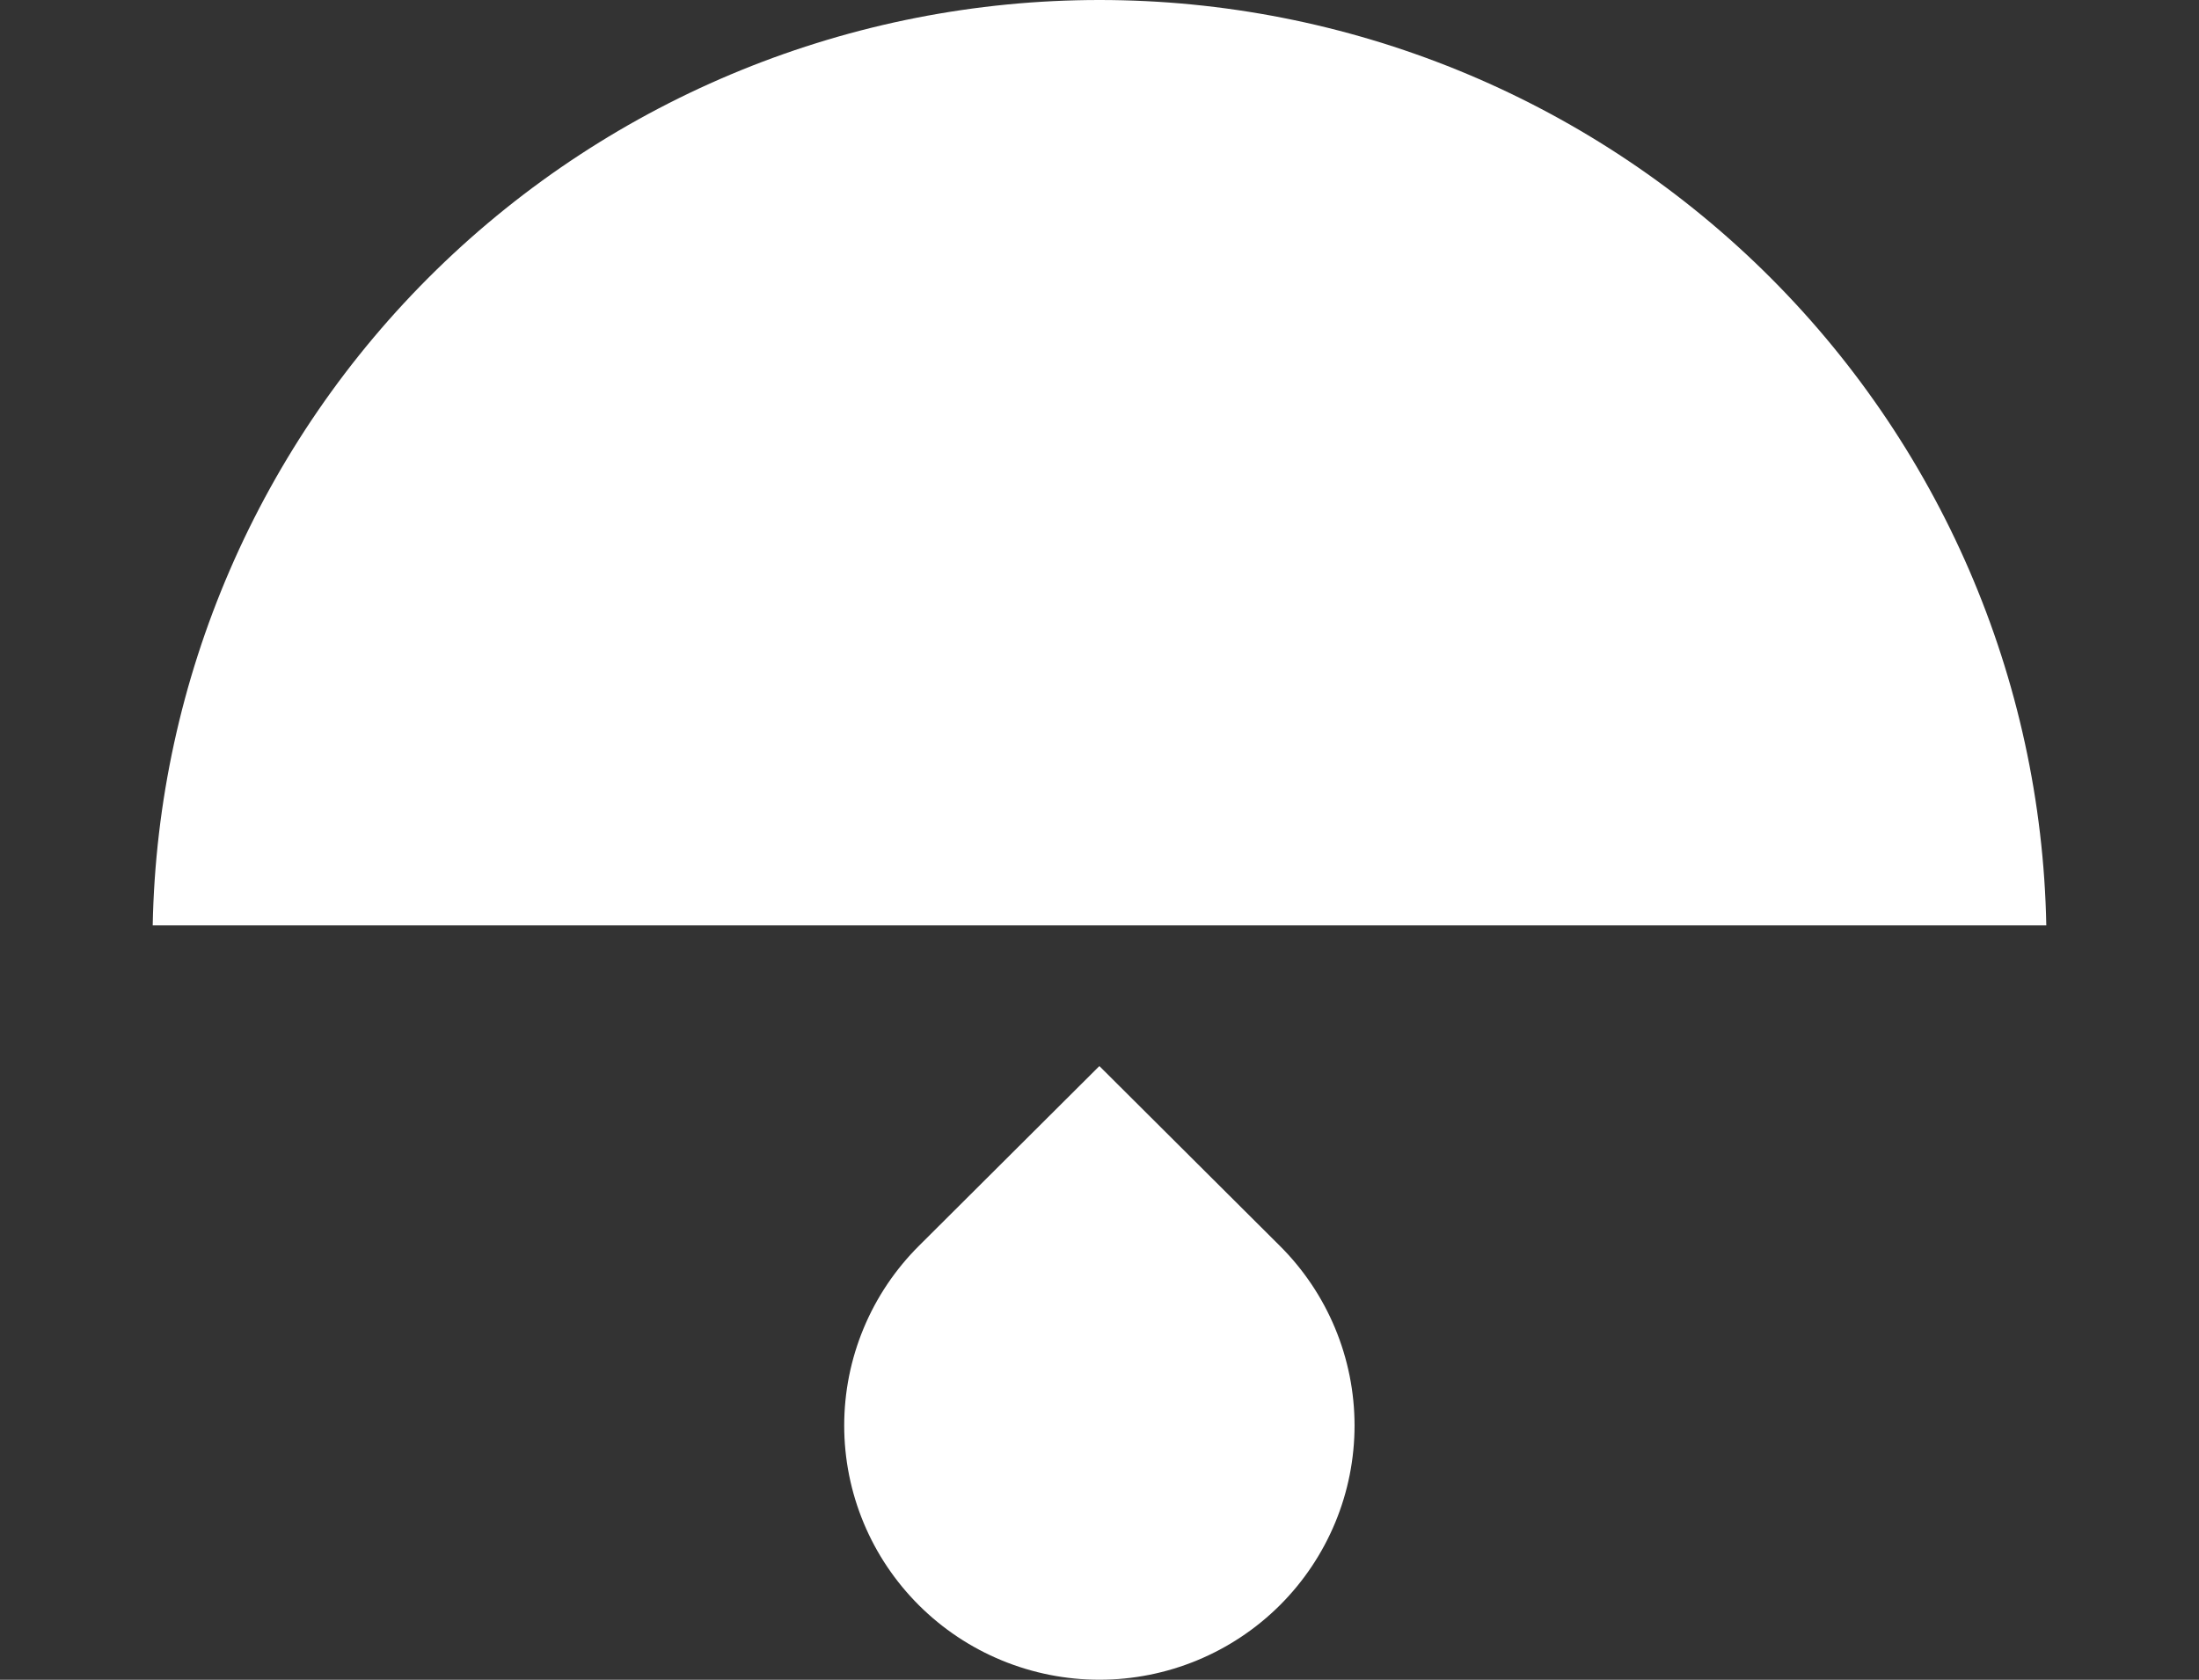
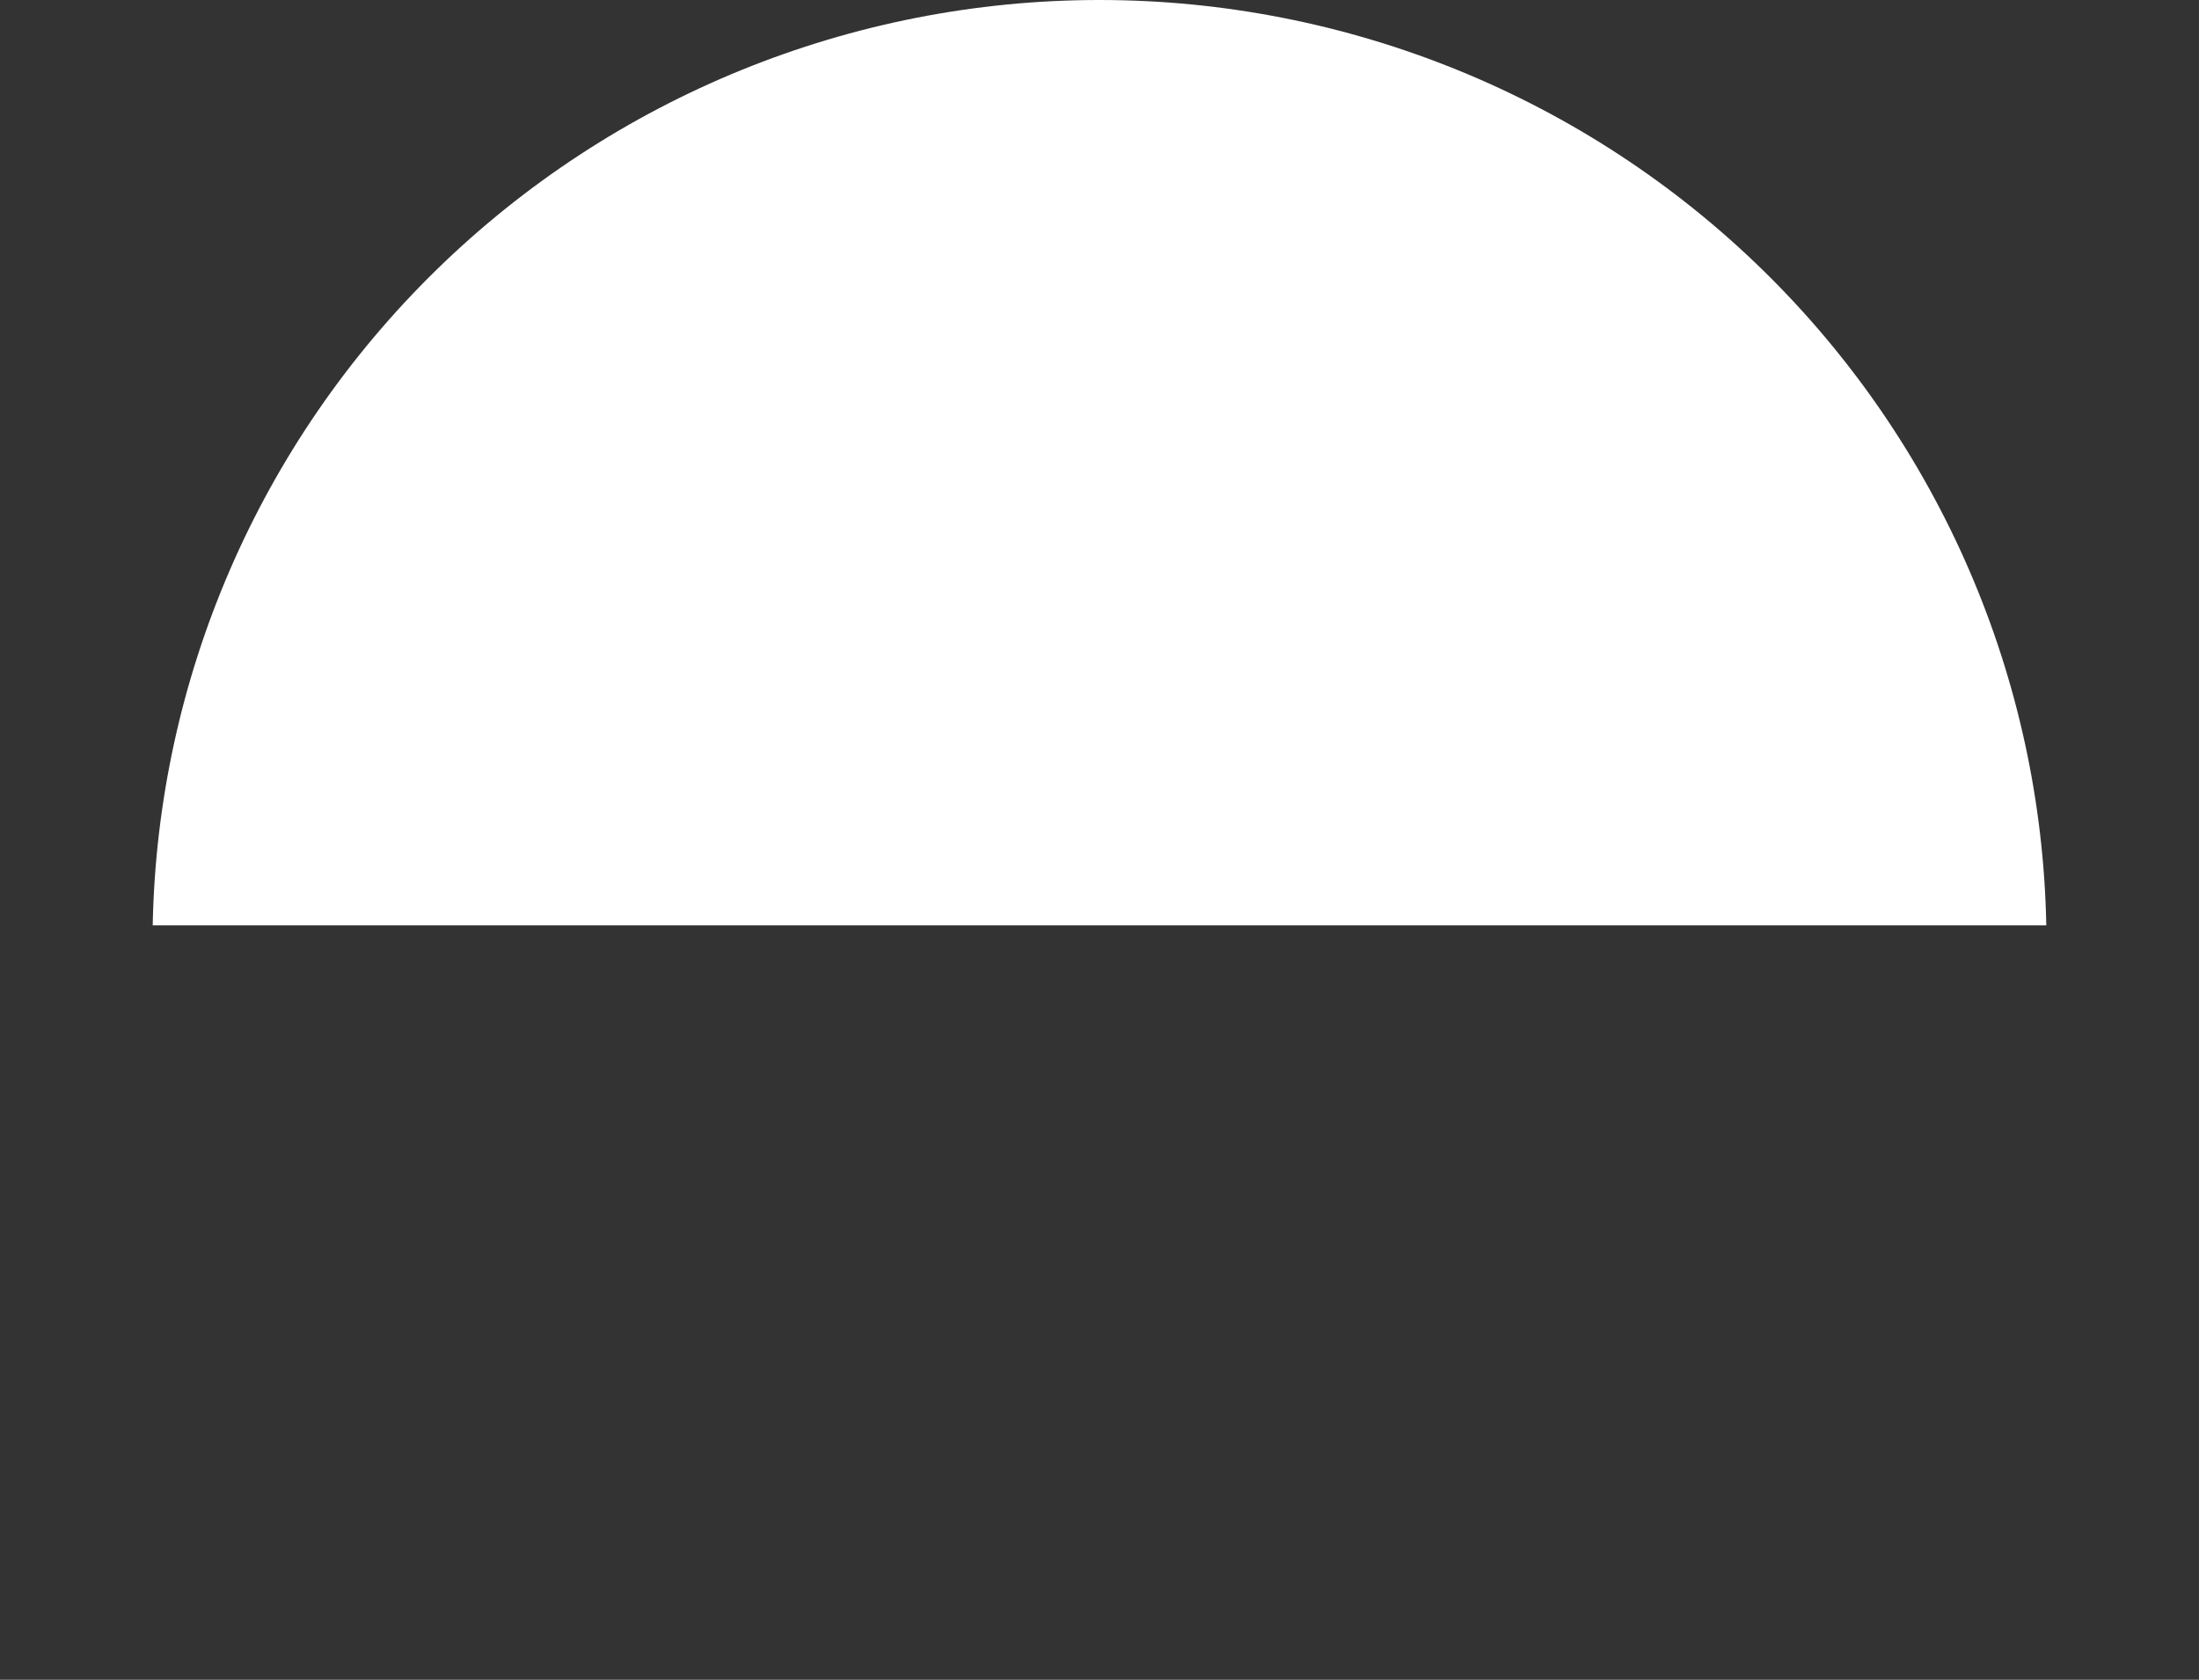
<svg xmlns="http://www.w3.org/2000/svg" width="72" height="55" viewBox="0 0 72 55" fill="none">
  <rect x="0" y="0" width="72" height="55" fill="#333333" stroke="none" />
  <path d="M67 30.3C66.846 22.211 63.511 14.506 57.715 8.84C51.918 3.174 44.121 0 36 0C27.879 0 20.082 3.174 14.285 8.84C8.489 14.506 5.155 22.211 5 30.3H67Z" fill="white" />
-   <path d="M30.091 52.564C30.868 53.337 31.789 53.95 32.803 54.367C33.817 54.785 34.903 55 36 54.999C37.097 54.999 38.184 54.783 39.197 54.364C40.211 53.945 41.131 53.332 41.907 52.559C42.682 51.786 43.297 50.867 43.716 49.858C44.136 48.848 44.351 47.765 44.351 46.672C44.35 45.58 44.134 44.498 43.713 43.488C43.293 42.478 42.677 41.561 41.901 40.789L35.996 34.906L30.091 40.789C29.315 41.562 28.698 42.479 28.278 43.49C27.857 44.5 27.641 45.583 27.641 46.676C27.641 47.77 27.857 48.853 28.278 49.864C28.698 50.874 29.315 51.791 30.091 52.564Z" fill="white" />
</svg>